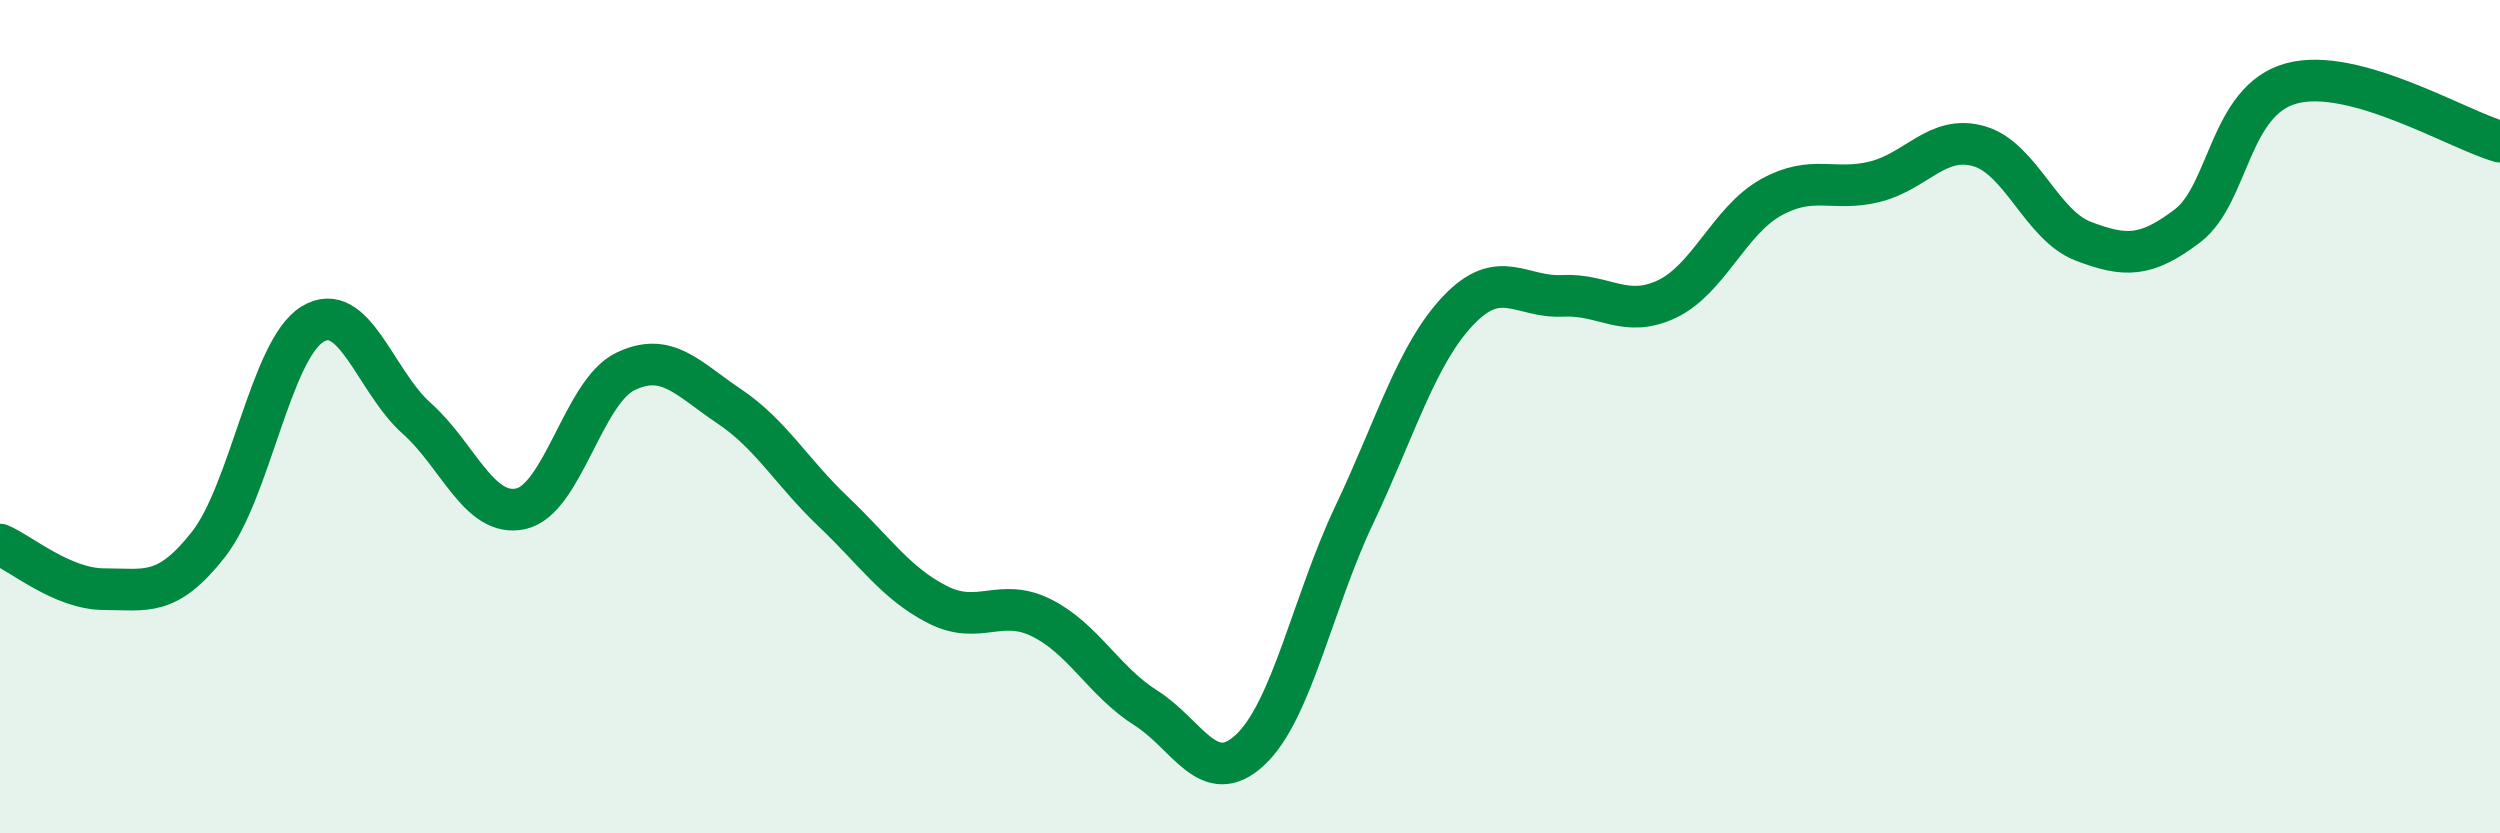
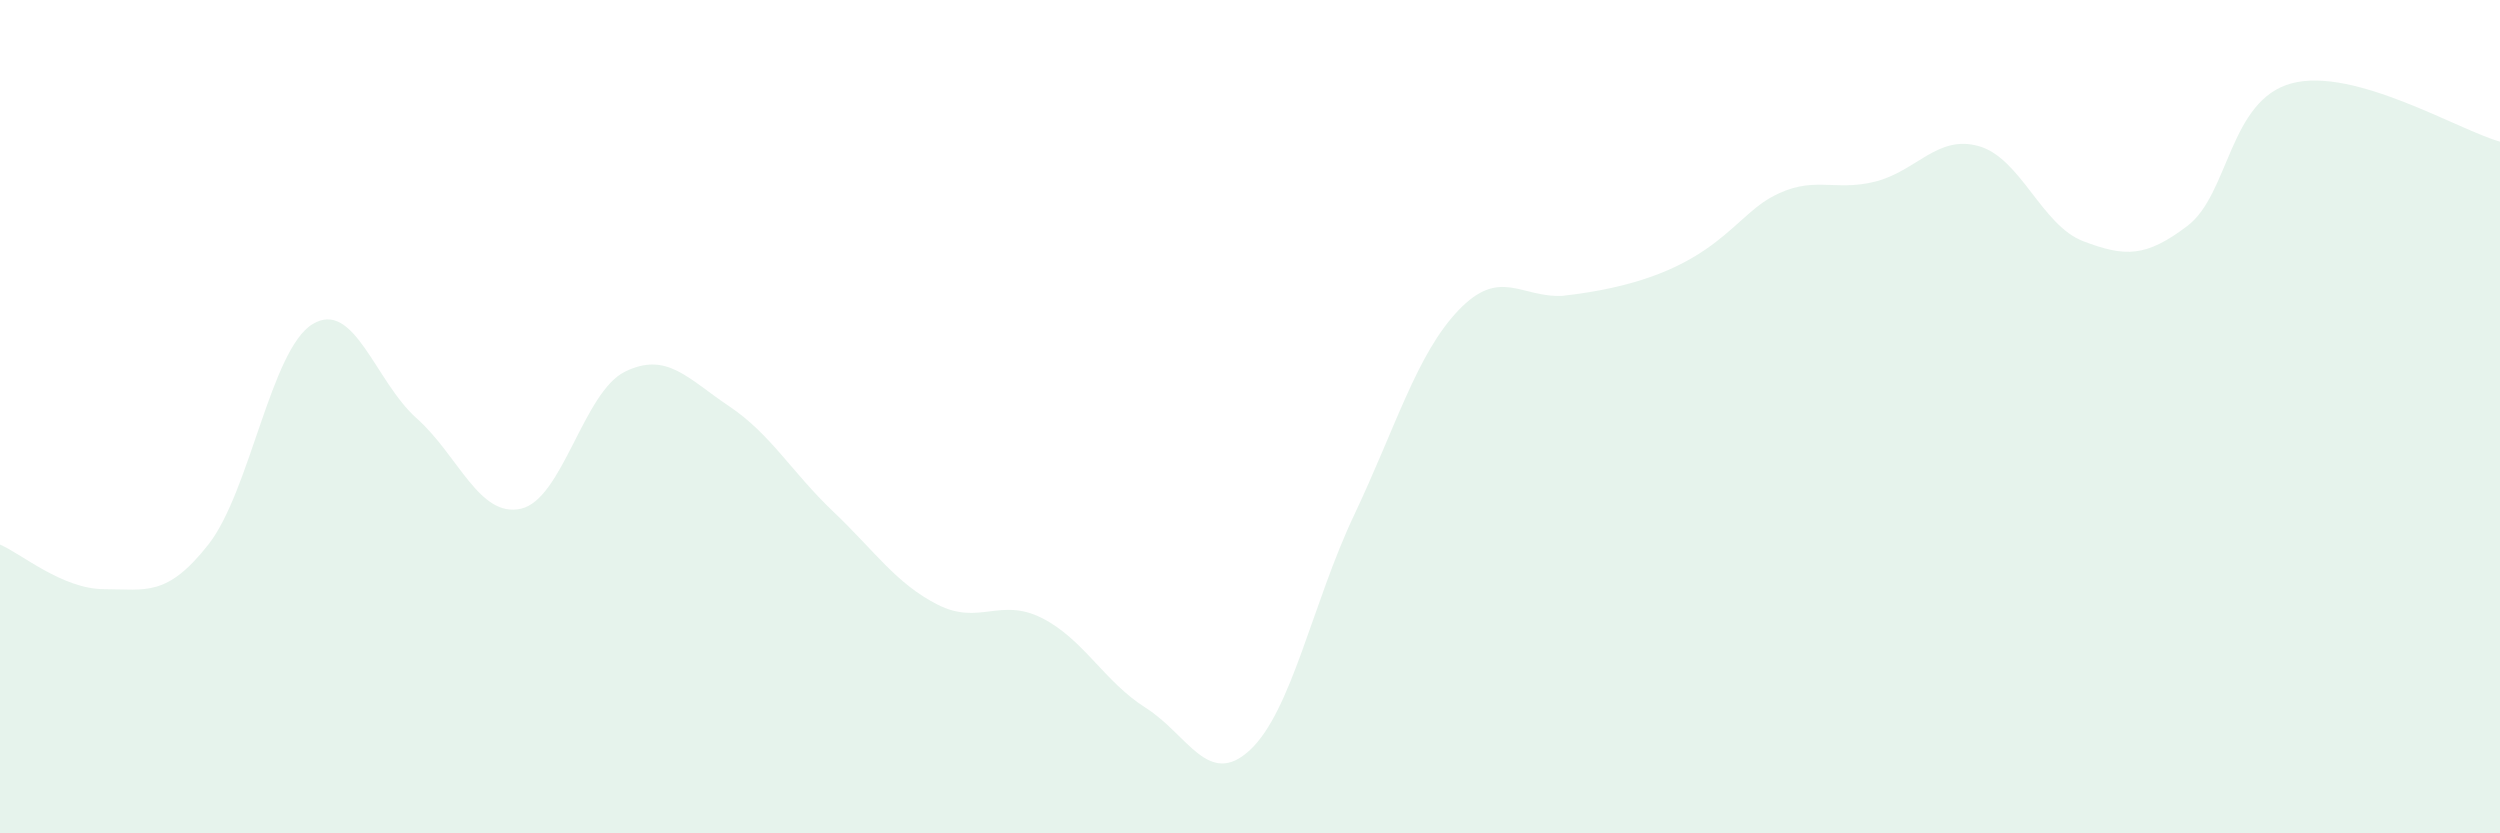
<svg xmlns="http://www.w3.org/2000/svg" width="60" height="20" viewBox="0 0 60 20">
-   <path d="M 0,13.07 C 0.5,13.28 1.5,14.14 2.5,14.14 C 3.5,14.14 4,14.34 5,13.07 C 6,11.8 6.5,8.39 7.5,7.78 C 8.5,7.17 9,9.15 10,10.04 C 11,10.93 11.5,12.43 12.5,12.21 C 13.5,11.99 14,9.41 15,8.92 C 16,8.43 16.5,9.08 17.5,9.75 C 18.5,10.42 19,11.33 20,12.28 C 21,13.23 21.5,14 22.5,14.51 C 23.5,15.02 24,14.33 25,14.83 C 26,15.33 26.5,16.36 27.5,16.99 C 28.5,17.62 29,18.93 30,18 C 31,17.07 31.5,14.47 32.5,12.36 C 33.5,10.25 34,8.5 35,7.45 C 36,6.4 36.5,7.15 37.5,7.1 C 38.5,7.05 39,7.65 40,7.18 C 41,6.71 41.5,5.3 42.5,4.74 C 43.5,4.18 44,4.61 45,4.36 C 46,4.11 46.5,3.22 47.5,3.51 C 48.5,3.8 49,5.41 50,5.79 C 51,6.17 51.5,6.18 52.5,5.42 C 53.5,4.66 53.5,2.4 55,2 C 56.5,1.6 59,3.12 60,3.4L60 20L0 20Z" fill="#008740" opacity="0.1" stroke-linecap="round" stroke-linejoin="round" />
-   <path d="M 0,13.07 C 0.5,13.28 1.5,14.14 2.5,14.14 C 3.5,14.14 4,14.34 5,13.07 C 6,11.8 6.5,8.39 7.5,7.78 C 8.5,7.17 9,9.15 10,10.04 C 11,10.93 11.5,12.43 12.5,12.21 C 13.5,11.99 14,9.41 15,8.92 C 16,8.43 16.5,9.08 17.5,9.75 C 18.5,10.42 19,11.33 20,12.28 C 21,13.23 21.5,14 22.5,14.51 C 23.5,15.02 24,14.33 25,14.83 C 26,15.33 26.5,16.36 27.5,16.99 C 28.5,17.62 29,18.93 30,18 C 31,17.07 31.5,14.47 32.5,12.36 C 33.5,10.25 34,8.5 35,7.45 C 36,6.4 36.5,7.15 37.5,7.1 C 38.5,7.05 39,7.65 40,7.18 C 41,6.71 41.5,5.3 42.5,4.74 C 43.5,4.18 44,4.61 45,4.36 C 46,4.11 46.5,3.22 47.5,3.51 C 48.5,3.8 49,5.41 50,5.79 C 51,6.17 51.5,6.18 52.5,5.42 C 53.5,4.66 53.5,2.4 55,2 C 56.5,1.6 59,3.12 60,3.4" stroke="#008740" stroke-width="1" fill="none" stroke-linecap="round" stroke-linejoin="round" />
+   <path d="M 0,13.07 C 0.5,13.28 1.5,14.14 2.5,14.14 C 3.5,14.14 4,14.34 5,13.07 C 6,11.8 6.5,8.39 7.5,7.78 C 8.5,7.17 9,9.15 10,10.04 C 11,10.93 11.5,12.43 12.5,12.21 C 13.5,11.99 14,9.41 15,8.92 C 16,8.43 16.5,9.08 17.5,9.75 C 18.5,10.42 19,11.33 20,12.28 C 21,13.23 21.5,14 22.5,14.51 C 23.5,15.02 24,14.33 25,14.83 C 26,15.33 26.5,16.36 27.5,16.99 C 28.5,17.62 29,18.93 30,18 C 31,17.07 31.5,14.47 32.5,12.36 C 33.5,10.25 34,8.5 35,7.45 C 36,6.4 36.5,7.15 37.5,7.1 C 41,6.71 41.5,5.3 42.5,4.74 C 43.5,4.18 44,4.61 45,4.36 C 46,4.11 46.5,3.22 47.5,3.51 C 48.5,3.8 49,5.41 50,5.79 C 51,6.17 51.5,6.18 52.5,5.42 C 53.5,4.66 53.5,2.4 55,2 C 56.5,1.6 59,3.12 60,3.4L60 20L0 20Z" fill="#008740" opacity="0.1" stroke-linecap="round" stroke-linejoin="round" />
</svg>